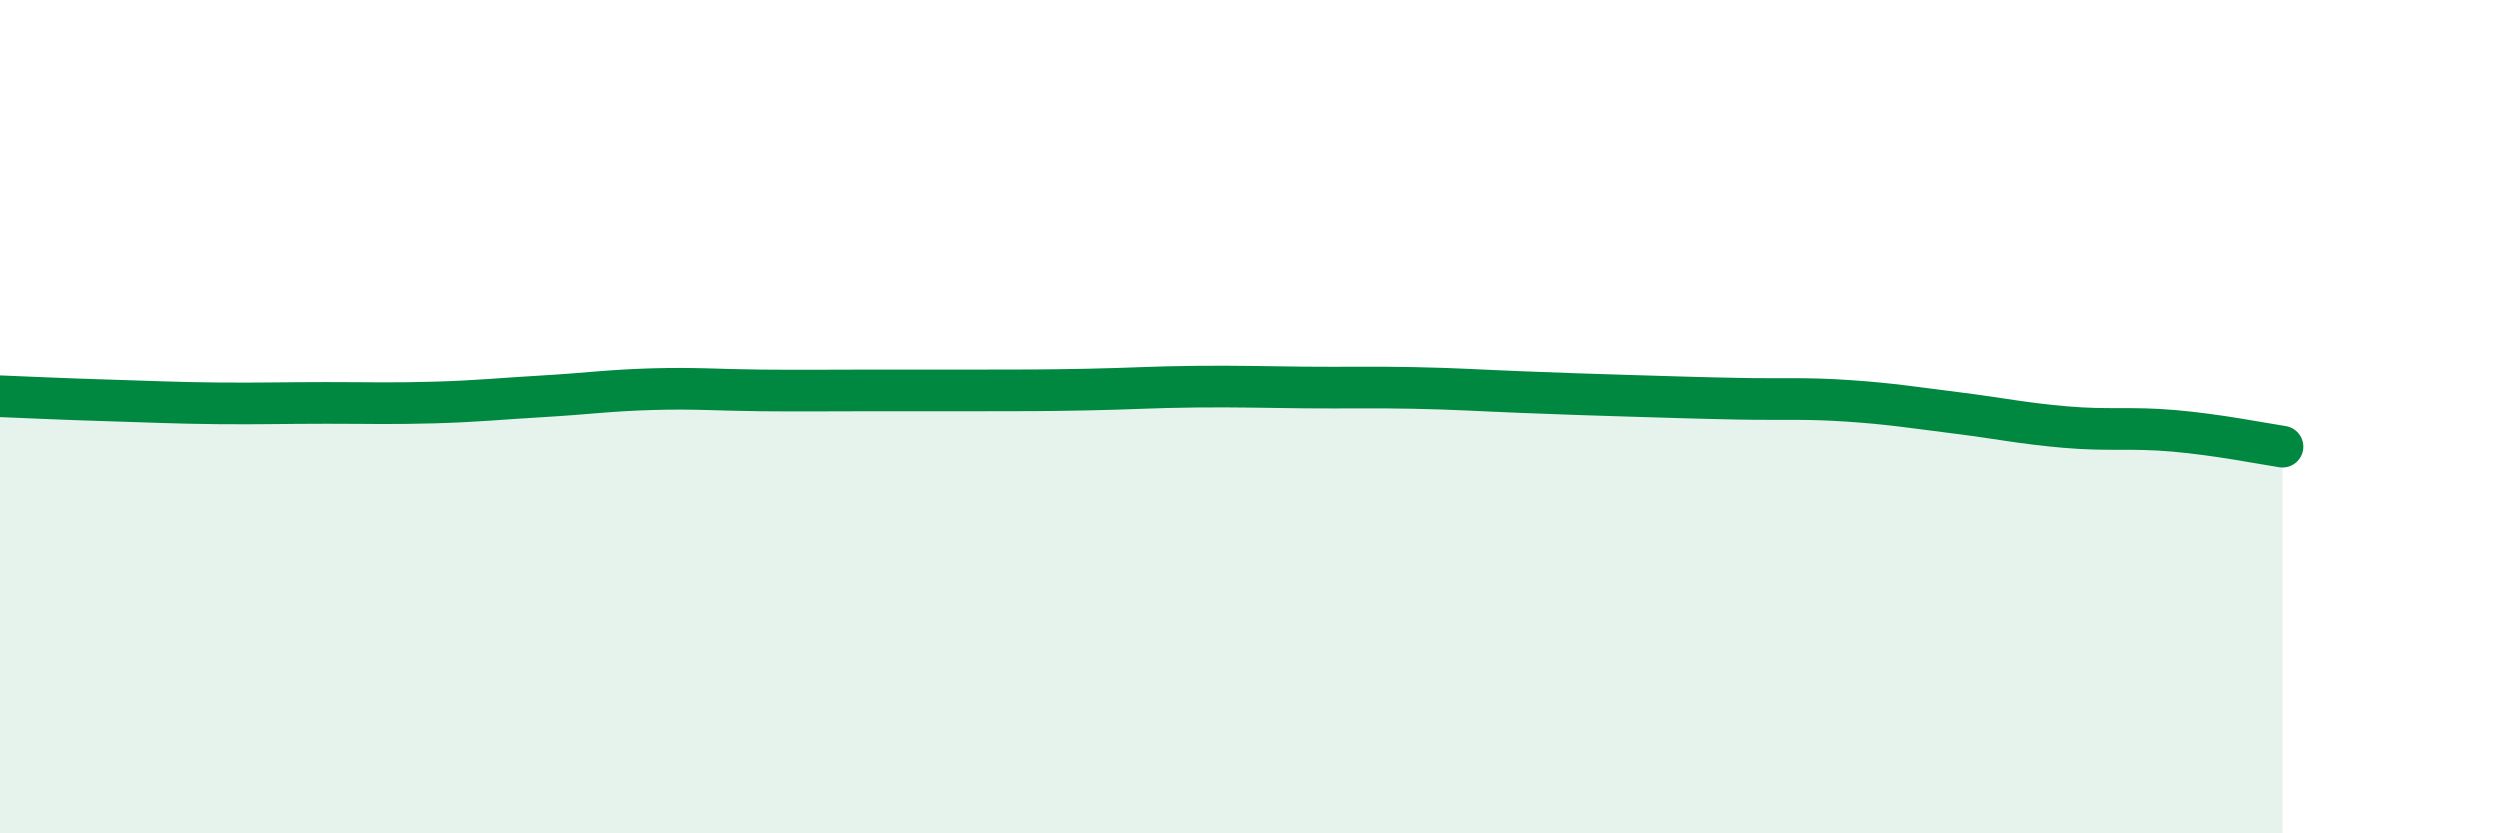
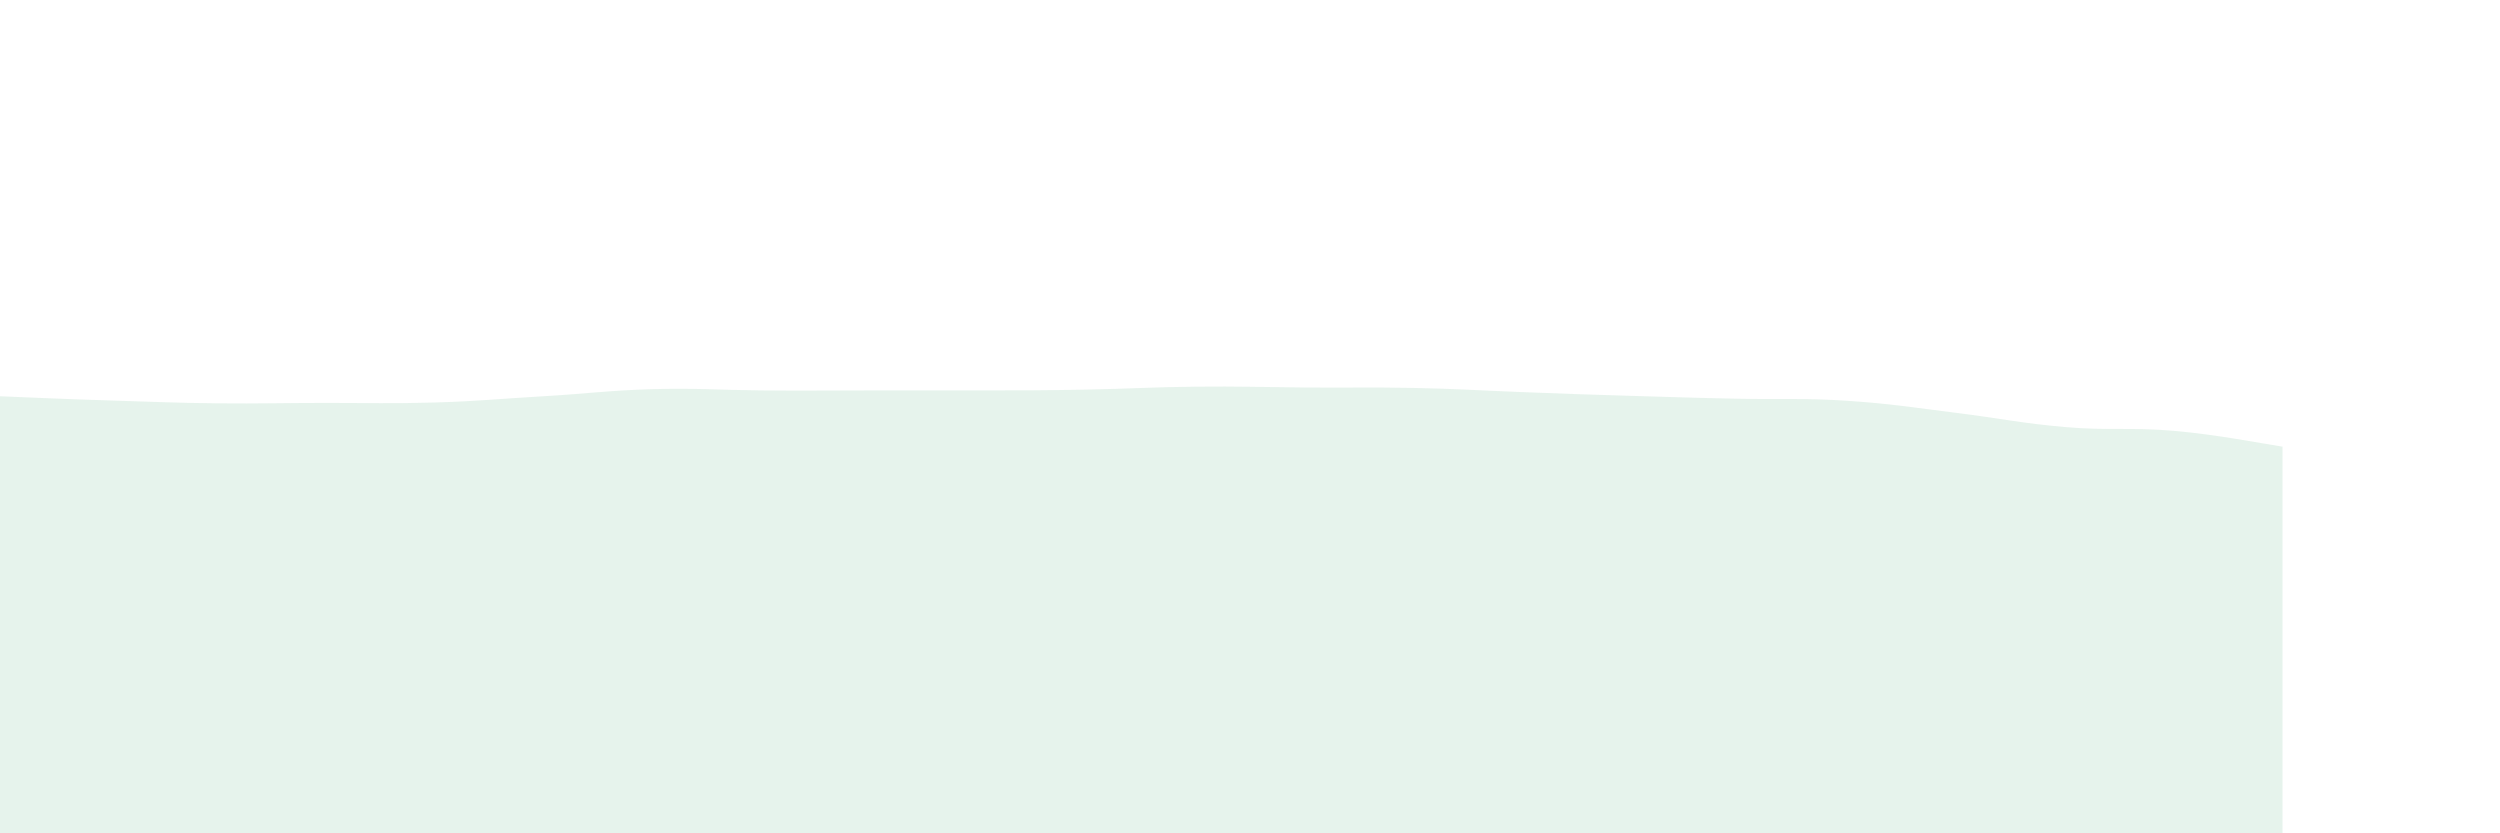
<svg xmlns="http://www.w3.org/2000/svg" width="60" height="20" viewBox="0 0 60 20">
  <path d="M 0,9.51 C 0.52,9.53 1.57,9.58 2.61,9.61 C 3.65,9.64 4.18,9.67 5.22,9.68 C 6.26,9.69 6.79,9.67 7.83,9.67 C 8.87,9.67 9.39,9.69 10.43,9.66 C 11.47,9.63 12,9.57 13.04,9.51 C 14.08,9.45 14.61,9.37 15.65,9.34 C 16.69,9.31 17.22,9.36 18.26,9.37 C 19.3,9.38 19.83,9.37 20.87,9.37 C 21.91,9.37 22.44,9.37 23.48,9.37 C 24.52,9.37 25.05,9.37 26.09,9.35 C 27.13,9.33 27.66,9.29 28.7,9.28 C 29.74,9.27 30.26,9.29 31.3,9.3 C 32.34,9.31 32.87,9.29 33.91,9.31 C 34.95,9.33 35.48,9.37 36.52,9.41 C 37.56,9.45 38.09,9.47 39.13,9.5 C 40.17,9.53 40.7,9.55 41.74,9.57 C 42.78,9.59 43.31,9.55 44.35,9.62 C 45.39,9.69 45.92,9.78 46.96,9.91 C 48,10.04 48.53,10.16 49.57,10.25 C 50.61,10.34 51.13,10.25 52.17,10.34 C 53.21,10.43 54.26,10.64 54.78,10.72L54.78 20L0 20Z" fill="#008740" opacity="0.1" stroke-linecap="round" stroke-linejoin="round" />
-   <path d="M 0,9.51 C 0.52,9.53 1.57,9.58 2.61,9.61 C 3.65,9.64 4.18,9.67 5.22,9.68 C 6.26,9.69 6.79,9.67 7.83,9.67 C 8.87,9.67 9.39,9.69 10.43,9.66 C 11.47,9.63 12,9.57 13.04,9.51 C 14.08,9.45 14.61,9.37 15.65,9.34 C 16.69,9.31 17.22,9.36 18.26,9.37 C 19.3,9.38 19.83,9.37 20.87,9.37 C 21.91,9.37 22.44,9.37 23.48,9.37 C 24.52,9.37 25.05,9.37 26.09,9.35 C 27.13,9.33 27.66,9.29 28.7,9.28 C 29.74,9.27 30.26,9.29 31.3,9.3 C 32.34,9.31 32.87,9.29 33.91,9.31 C 34.95,9.33 35.48,9.37 36.52,9.41 C 37.56,9.45 38.09,9.47 39.13,9.5 C 40.17,9.53 40.7,9.55 41.74,9.57 C 42.78,9.59 43.31,9.55 44.35,9.62 C 45.39,9.69 45.92,9.78 46.96,9.91 C 48,10.04 48.53,10.16 49.57,10.25 C 50.61,10.34 51.13,10.25 52.17,10.34 C 53.21,10.43 54.26,10.64 54.78,10.72" stroke="#008740" stroke-width="1" fill="none" stroke-linecap="round" stroke-linejoin="round" />
</svg>